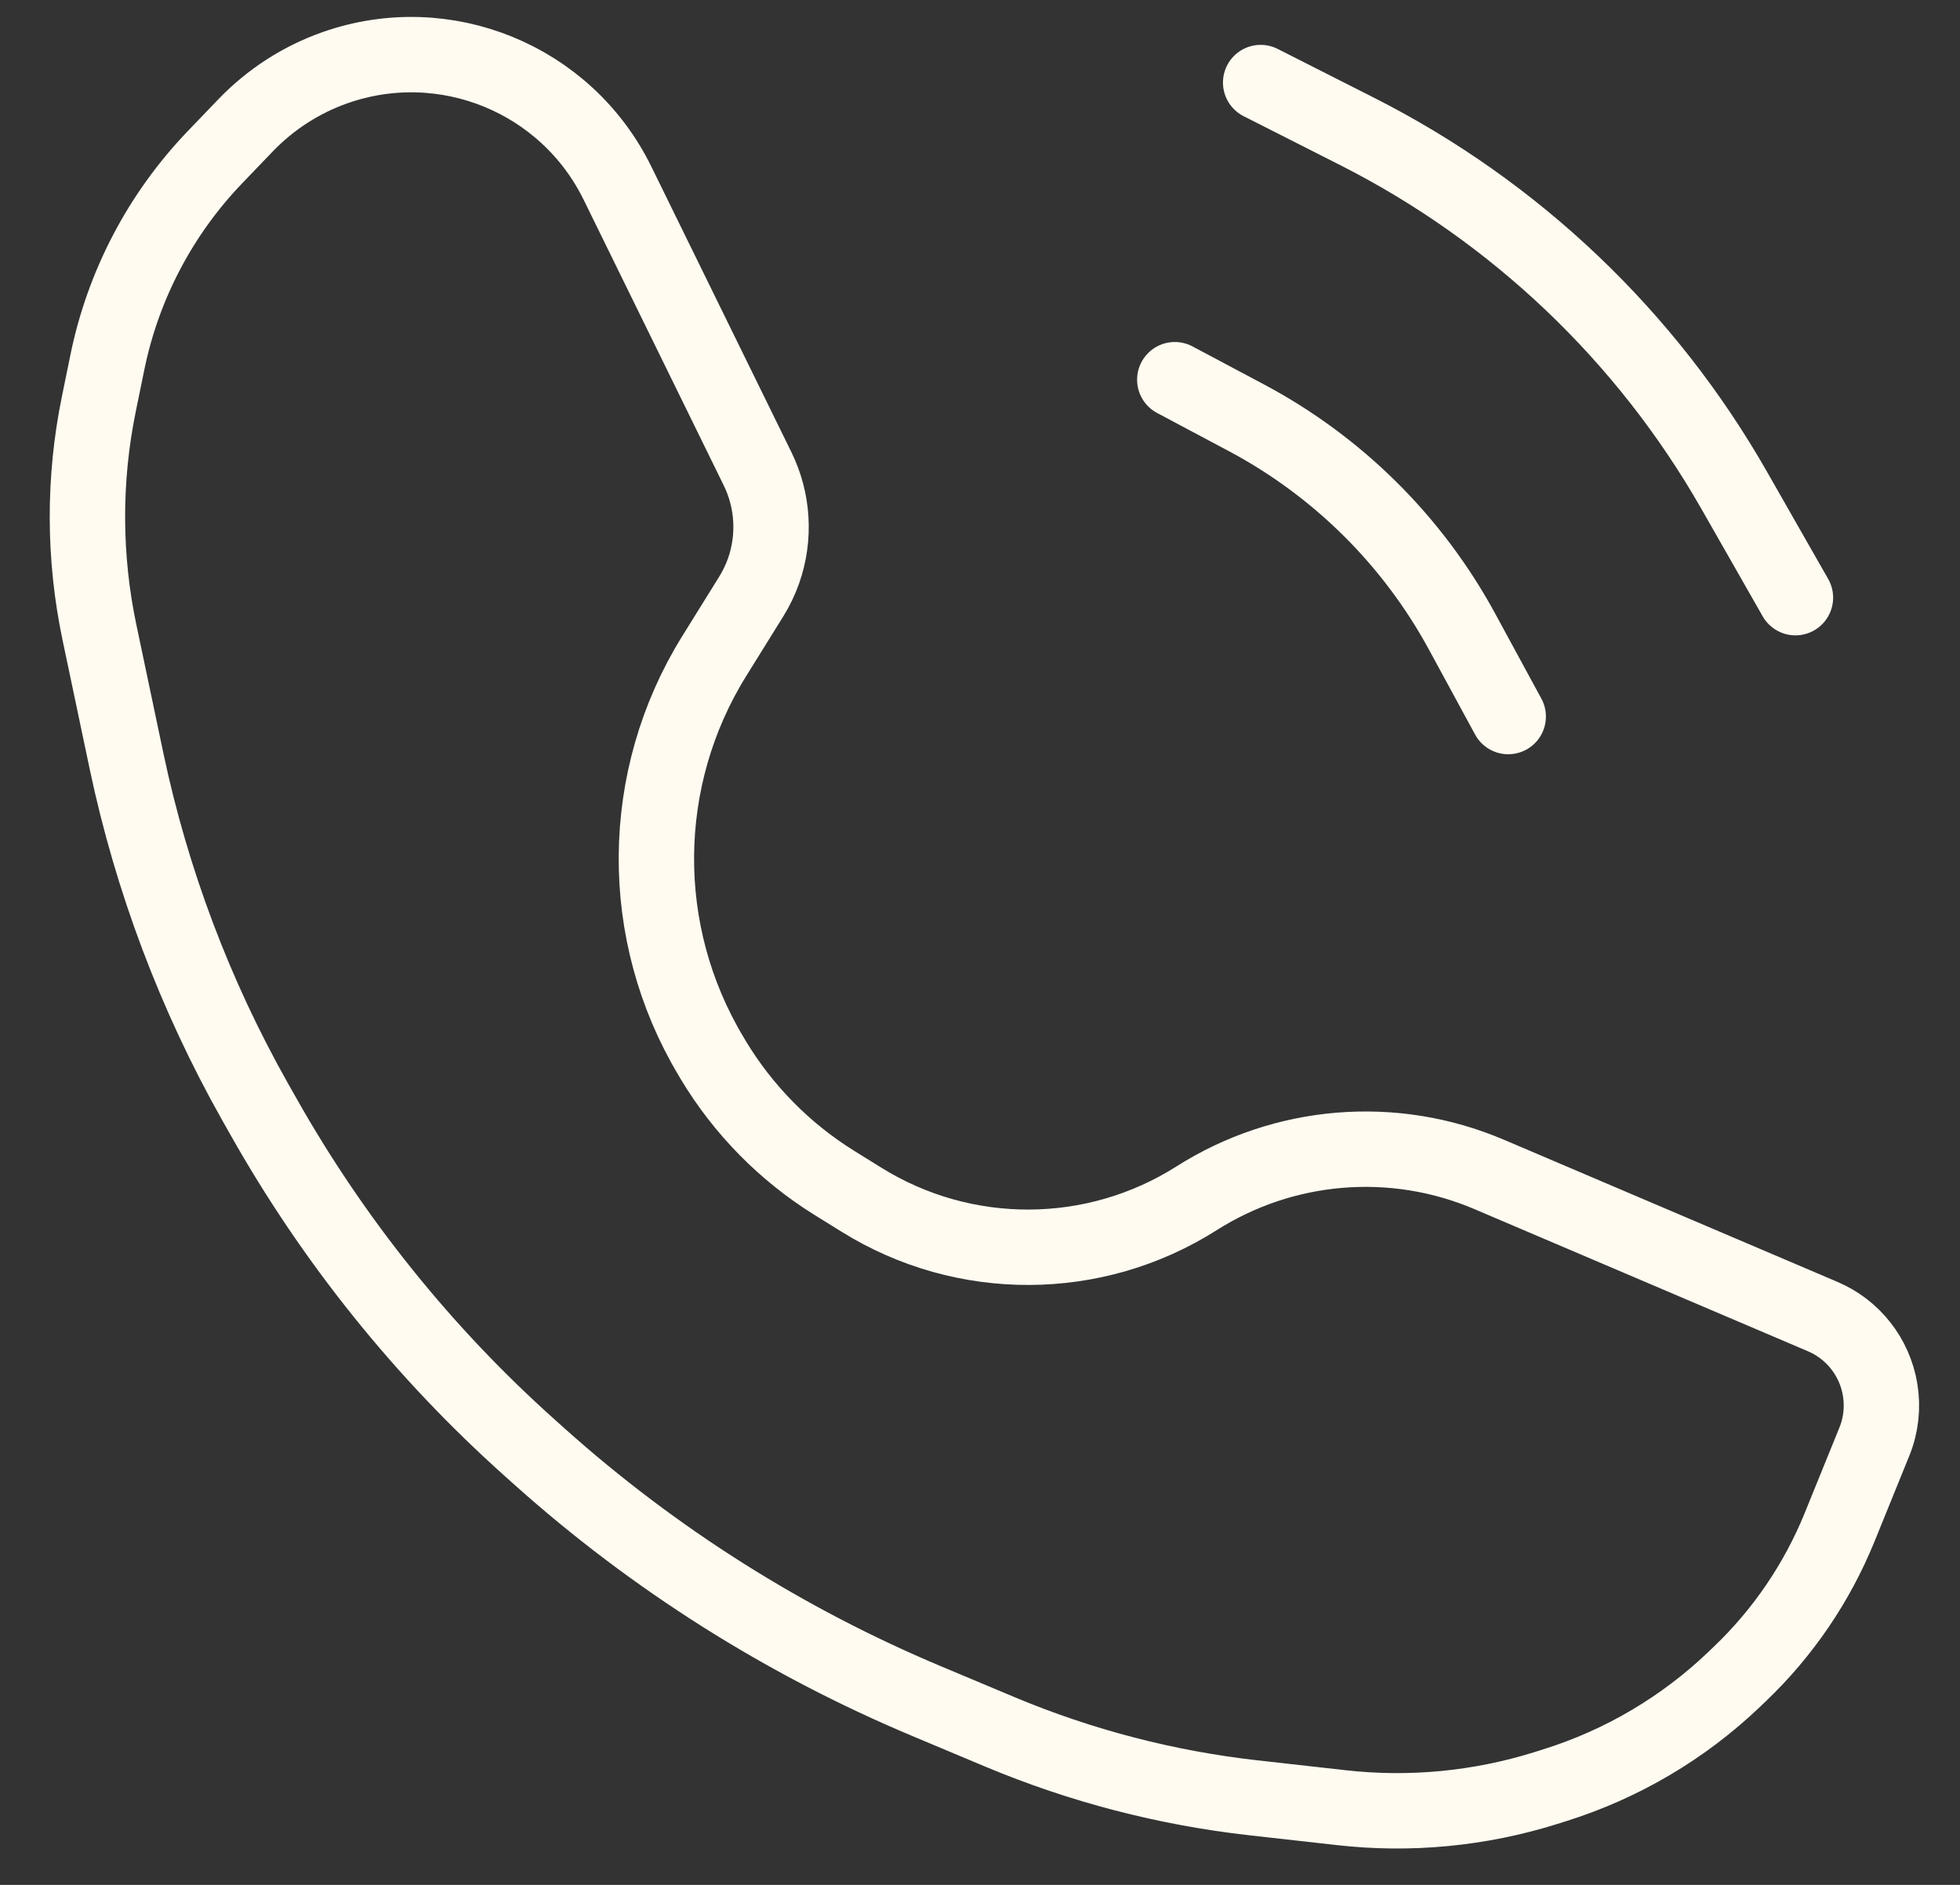
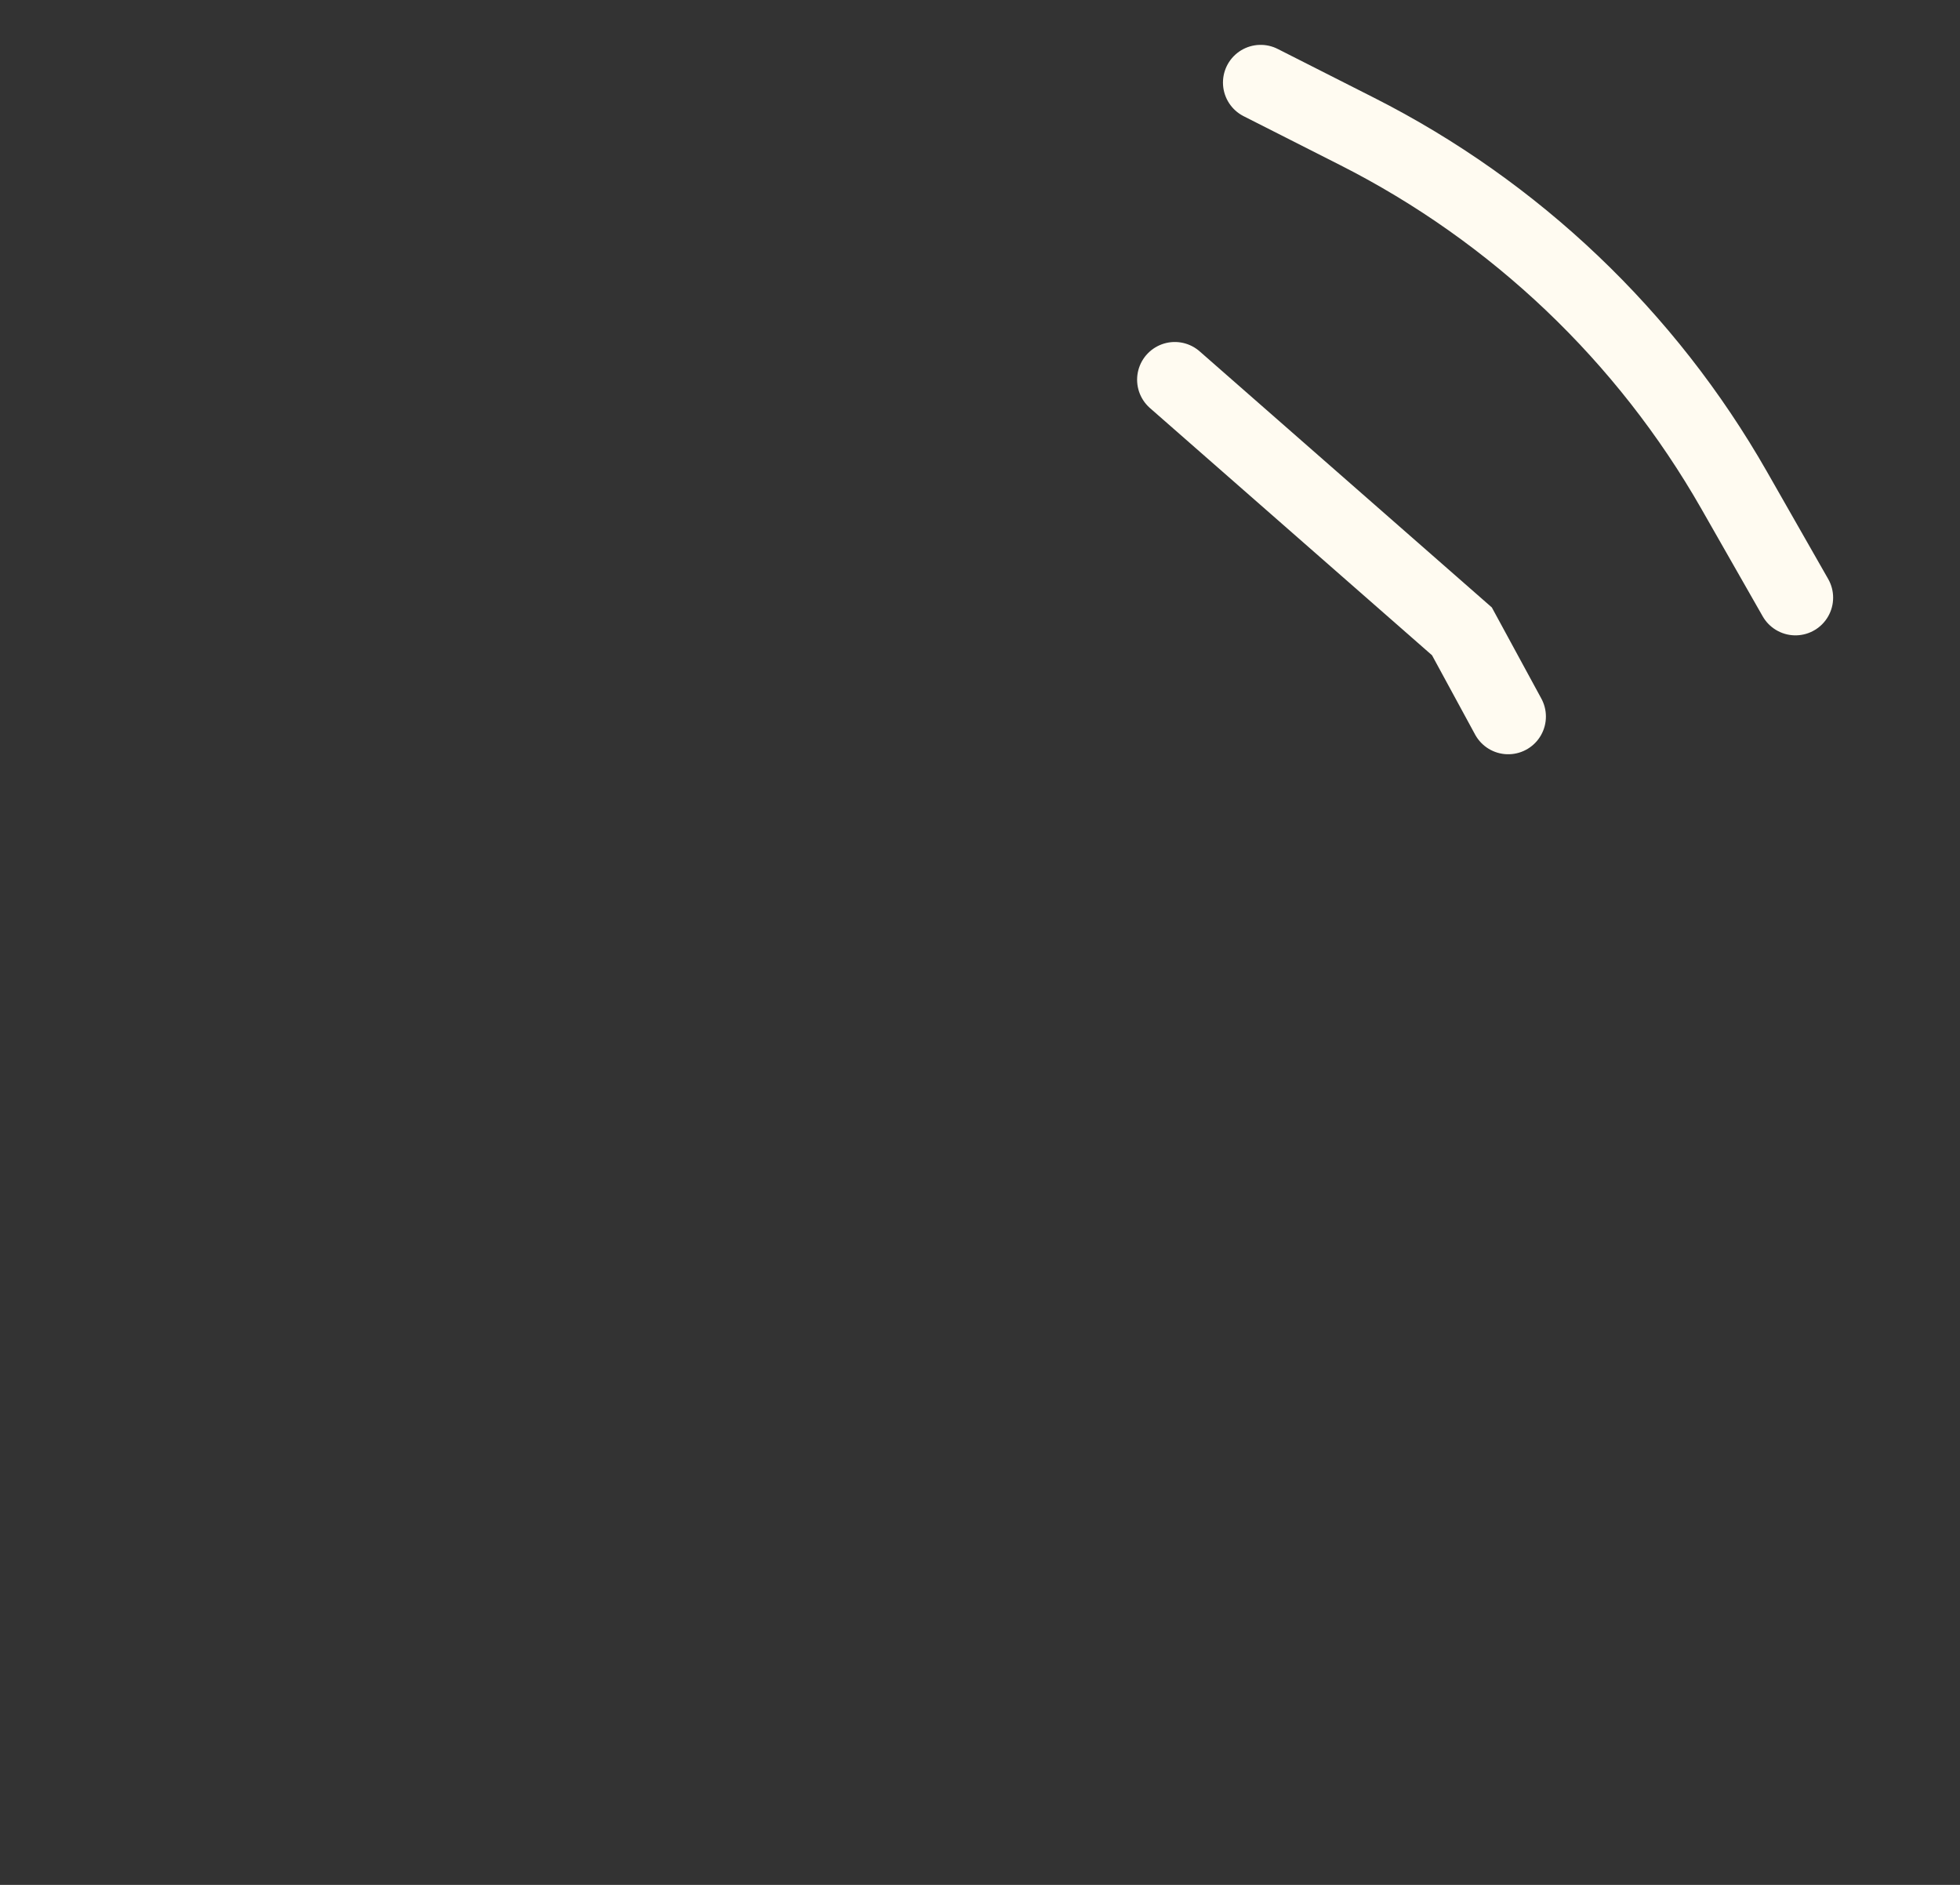
<svg xmlns="http://www.w3.org/2000/svg" width="26" height="25" viewBox="0 0 26 25" fill="none">
  <rect x="0" y="0" width="26" height="25" fill="#333333" stroke="none" />
-   <path d="M24.178 17.462L19.752 15.576C18.486 15.037 17.036 15.156 15.874 15.893C14.519 16.753 12.79 16.76 11.427 15.912L11.063 15.686C10.408 15.278 9.859 14.72 9.461 14.059L9.433 14.011C8.45 12.373 8.467 10.323 9.475 8.701L9.963 7.916C10.031 7.807 10.087 7.691 10.13 7.569C10.285 7.126 10.256 6.638 10.049 6.217L8.192 2.431C7.512 1.044 5.903 0.386 4.446 0.897C3.994 1.056 3.587 1.319 3.256 1.664L2.847 2.09C2.127 2.842 1.634 3.782 1.425 4.802L1.312 5.354C1.106 6.358 1.109 7.393 1.321 8.396L1.679 10.097C2.013 11.678 2.586 13.198 3.379 14.605L3.491 14.803C4.423 16.456 5.619 17.945 7.034 19.209L7.159 19.321C8.677 20.679 10.412 21.774 12.29 22.562L13.267 22.972C14.339 23.421 15.47 23.715 16.625 23.845L17.794 23.976C18.705 24.079 19.627 23.99 20.502 23.717L20.619 23.68C21.513 23.401 22.33 22.919 23.007 22.272L23.08 22.202C23.653 21.655 24.103 20.993 24.402 20.259L24.863 19.124C24.953 18.905 24.979 18.665 24.94 18.43C24.868 17.999 24.581 17.633 24.178 17.462Z" stroke="#FFFBF1" />
-   <path d="M20.007 9.504L19.393 8.374C18.737 7.168 17.741 6.182 16.528 5.538L15.584 5.036" stroke="#FFFBF1" stroke-linecap="round" />
+   <path d="M20.007 9.504L19.393 8.374L15.584 5.036" stroke="#FFFBF1" stroke-linecap="round" />
  <path d="M23.817 7.927L23.004 6.502C21.839 4.46 20.101 2.806 18.004 1.744L16.723 1.095" stroke="#FFFBF1" stroke-linecap="round" />
</svg>